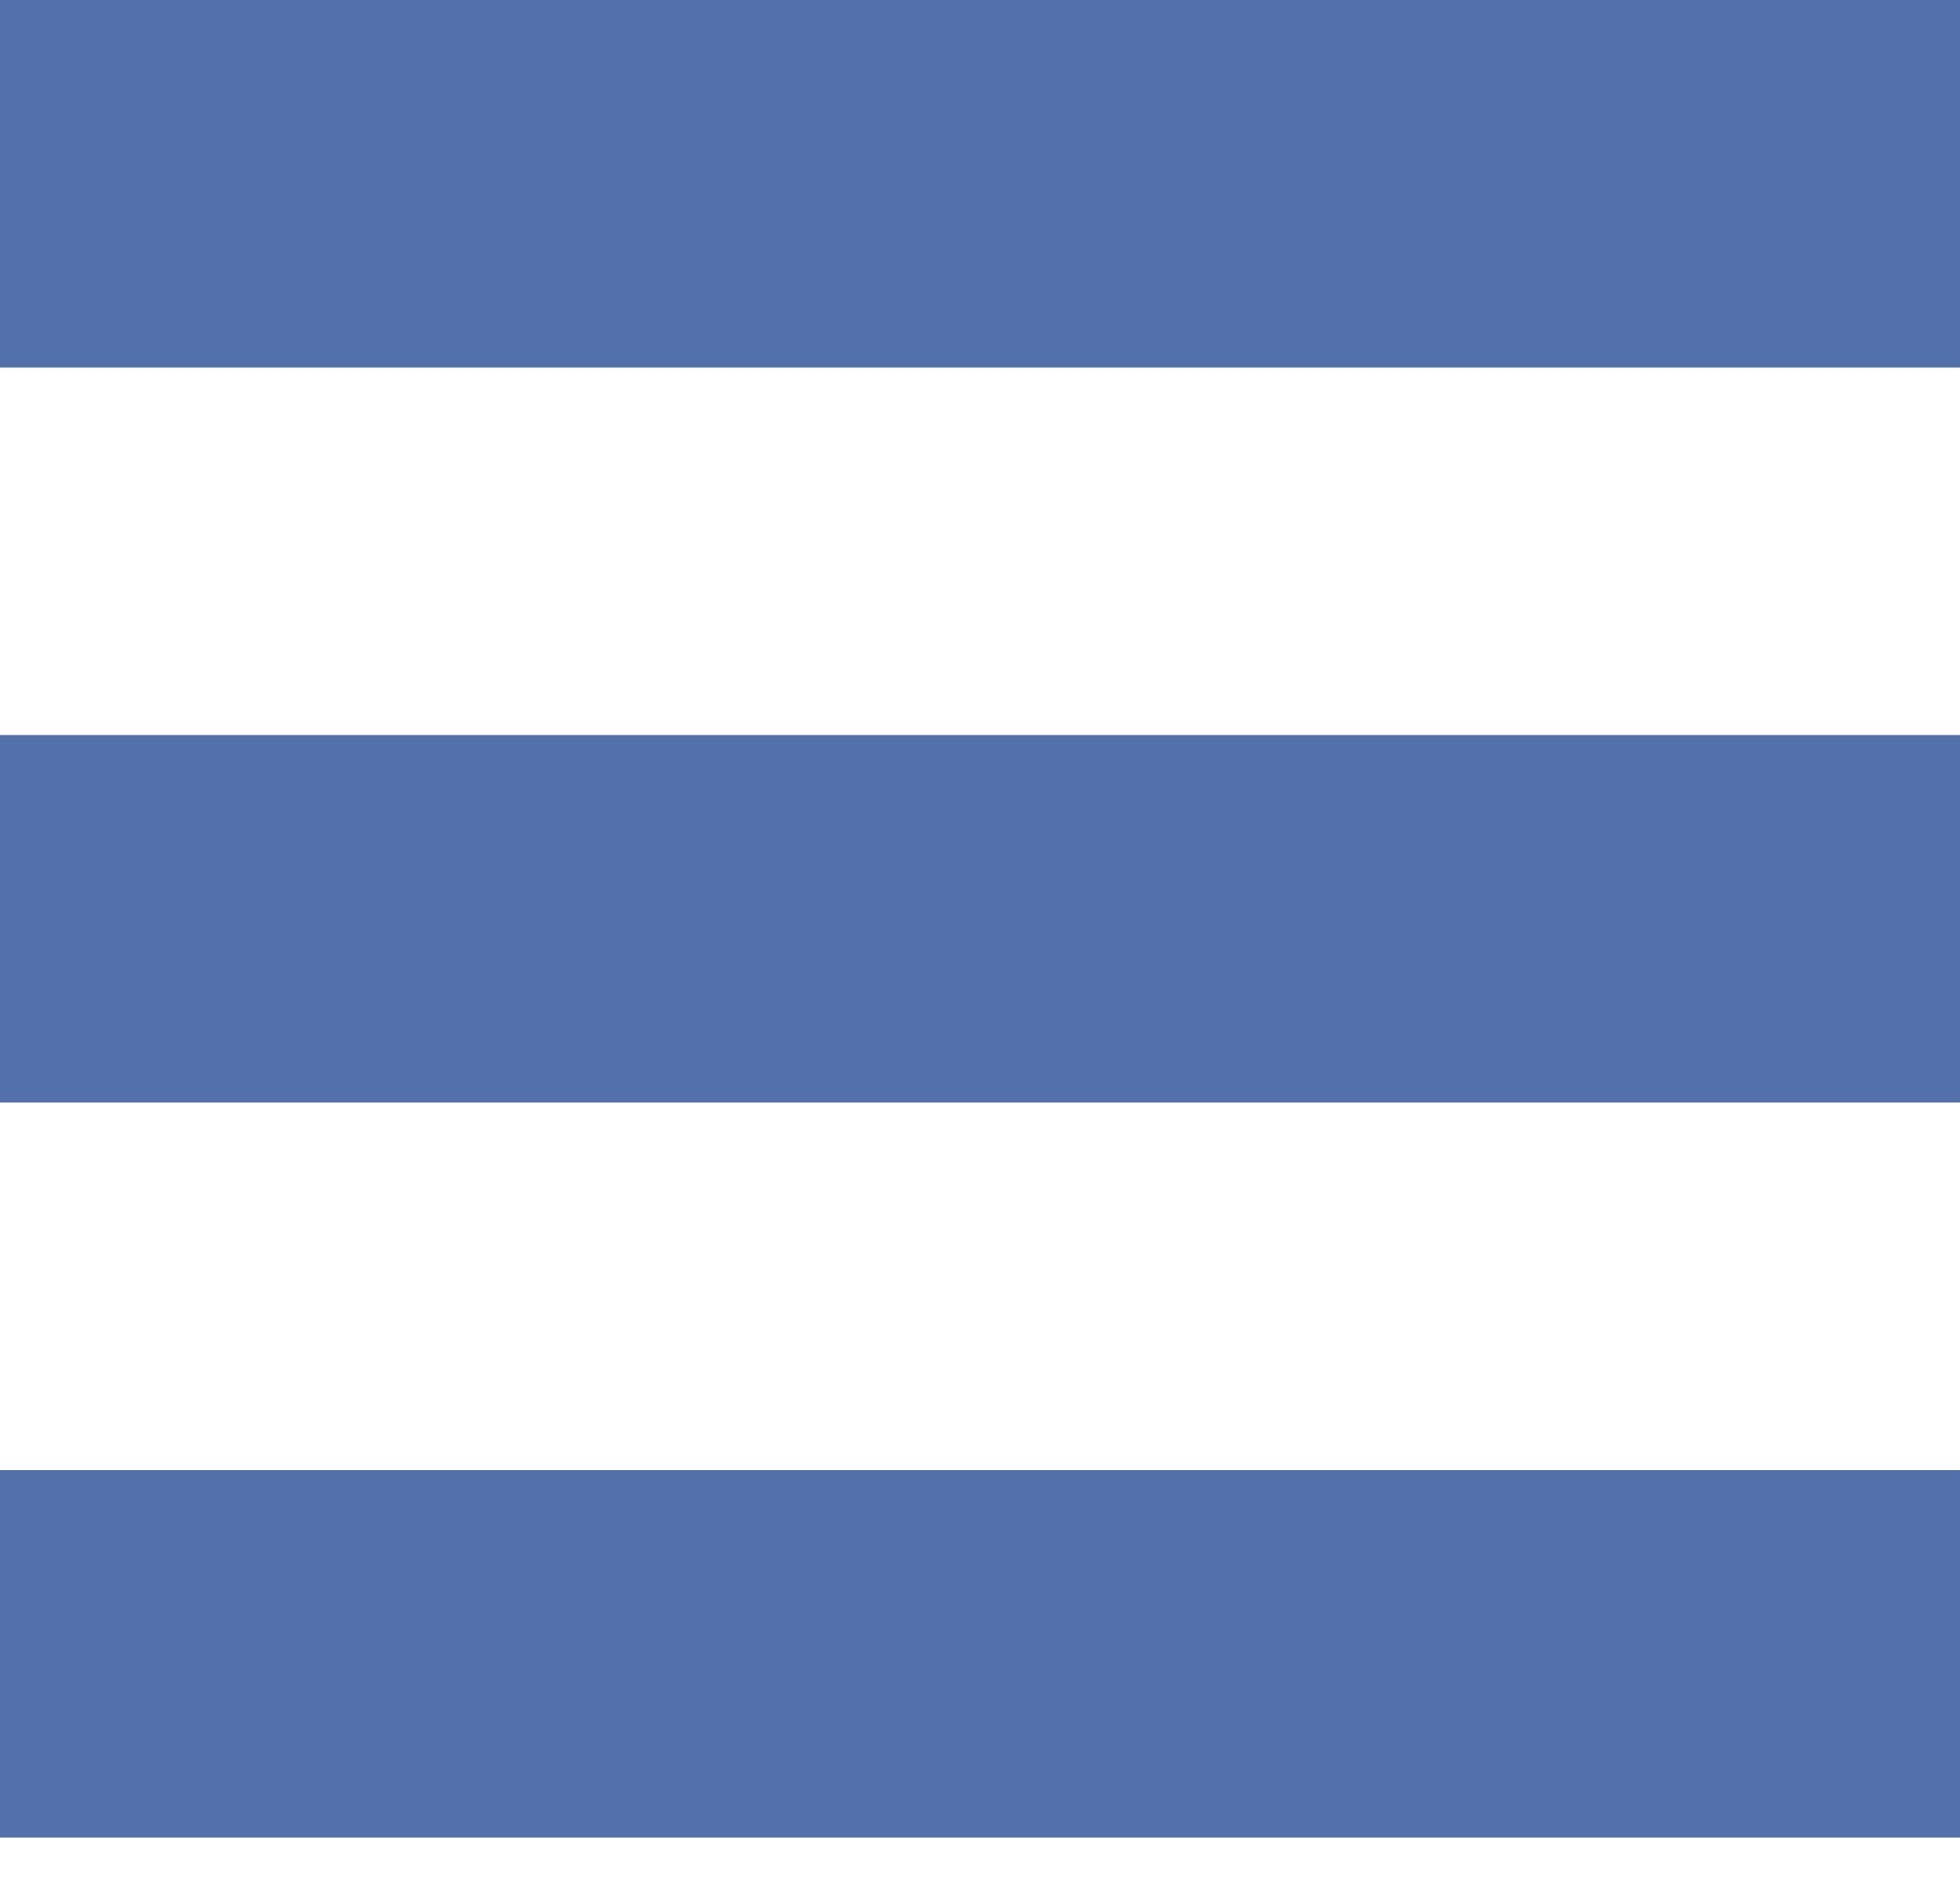
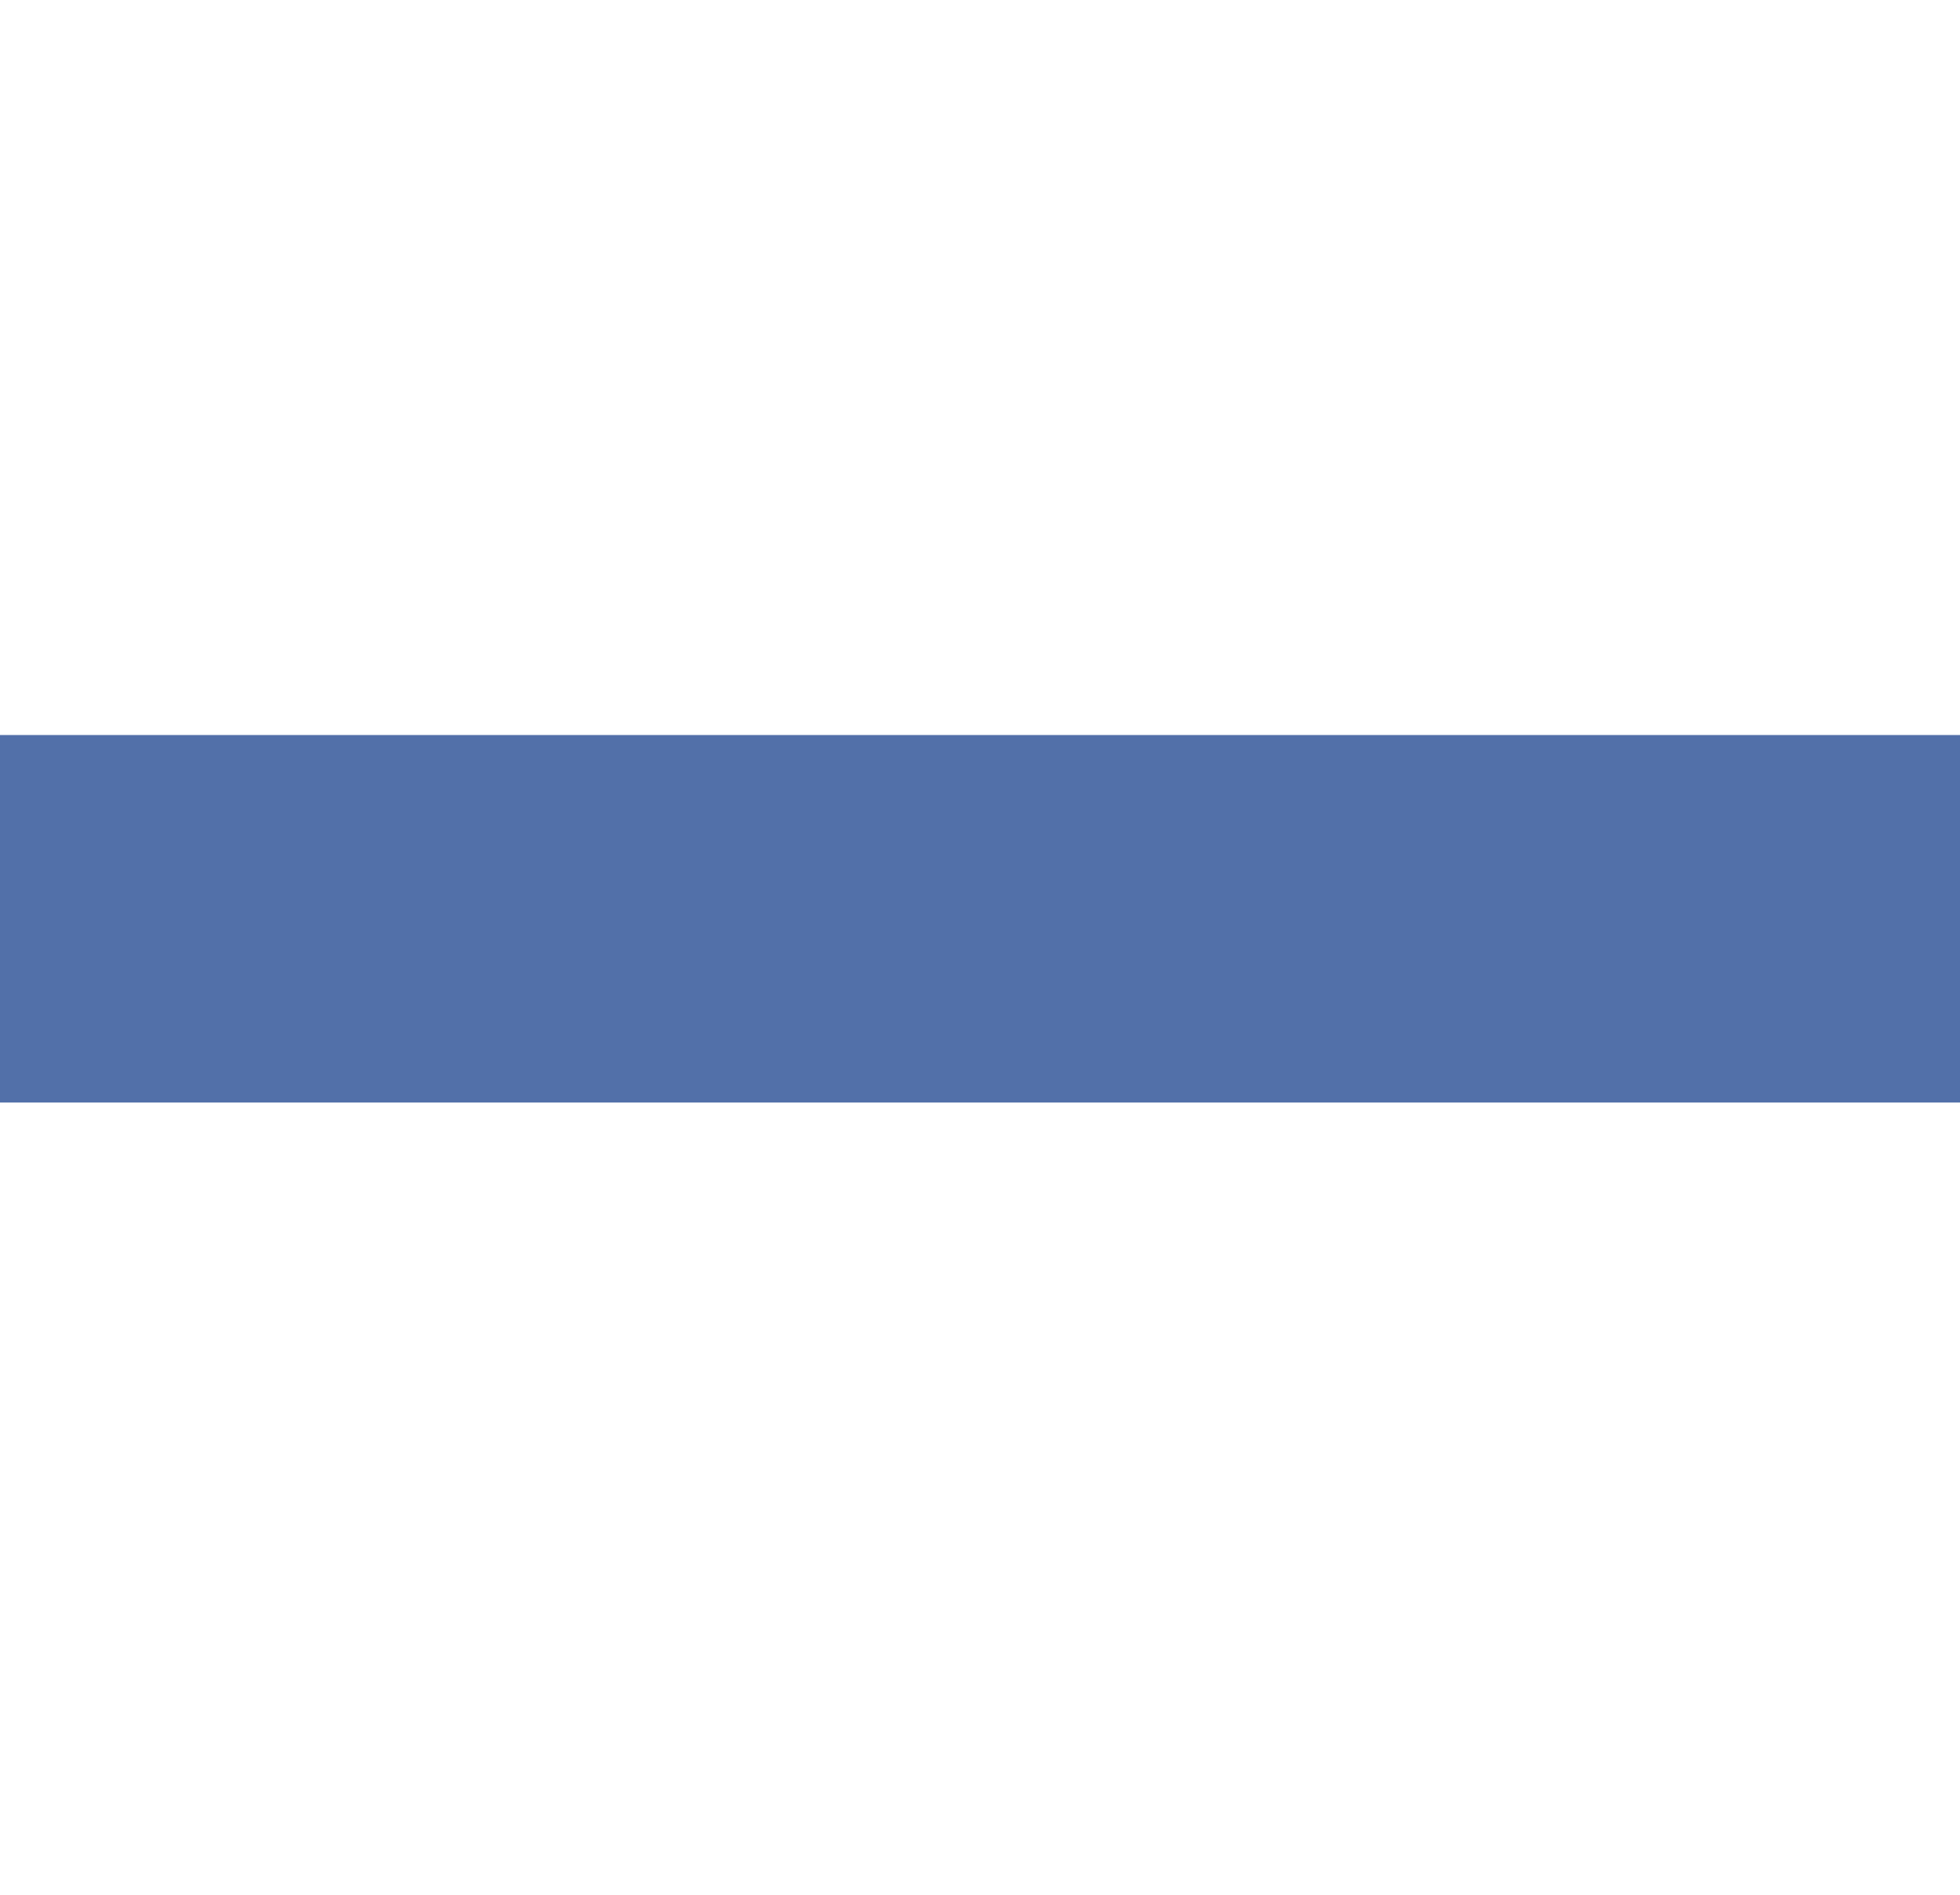
<svg xmlns="http://www.w3.org/2000/svg" width="30" height="29" viewBox="0 0 30 29" fill="none">
-   <rect width="30" height="5.625" fill="#5270a9" />
  <rect y="11.25" width="30" height="5.625" fill="#5270a9" />
-   <rect y="22.5" width="30" height="5.625" fill="#5270a9" />
</svg>